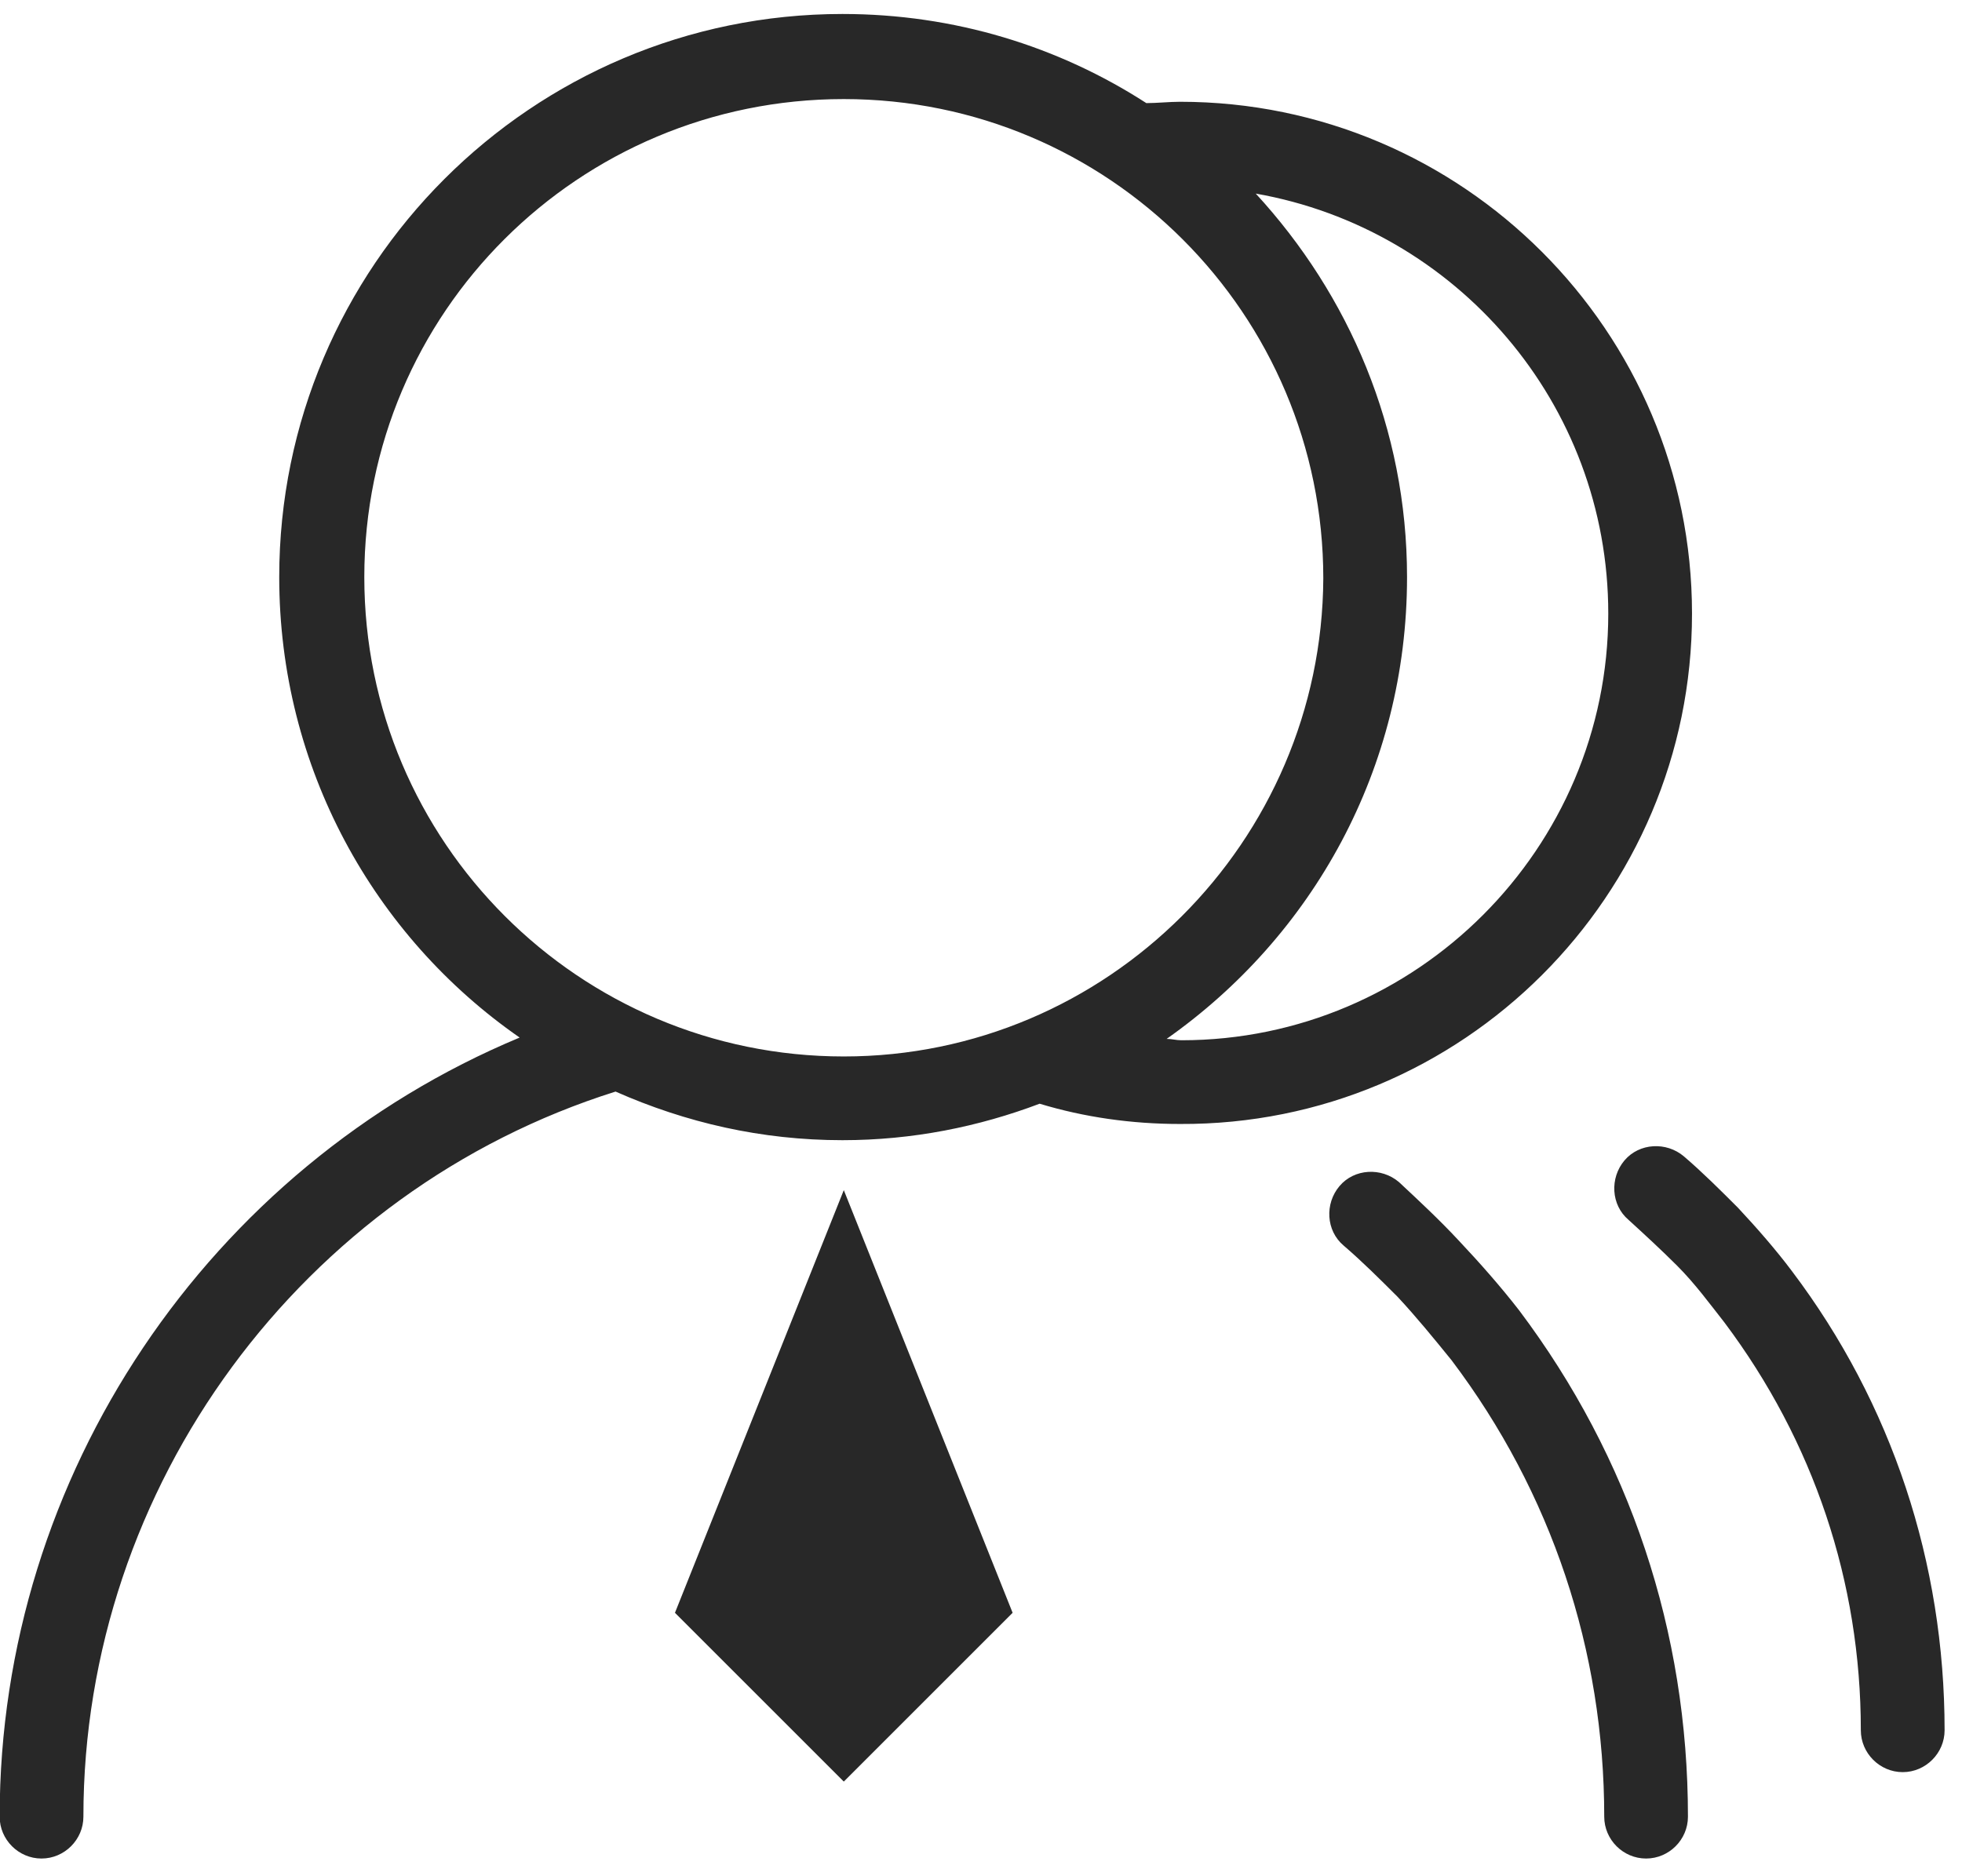
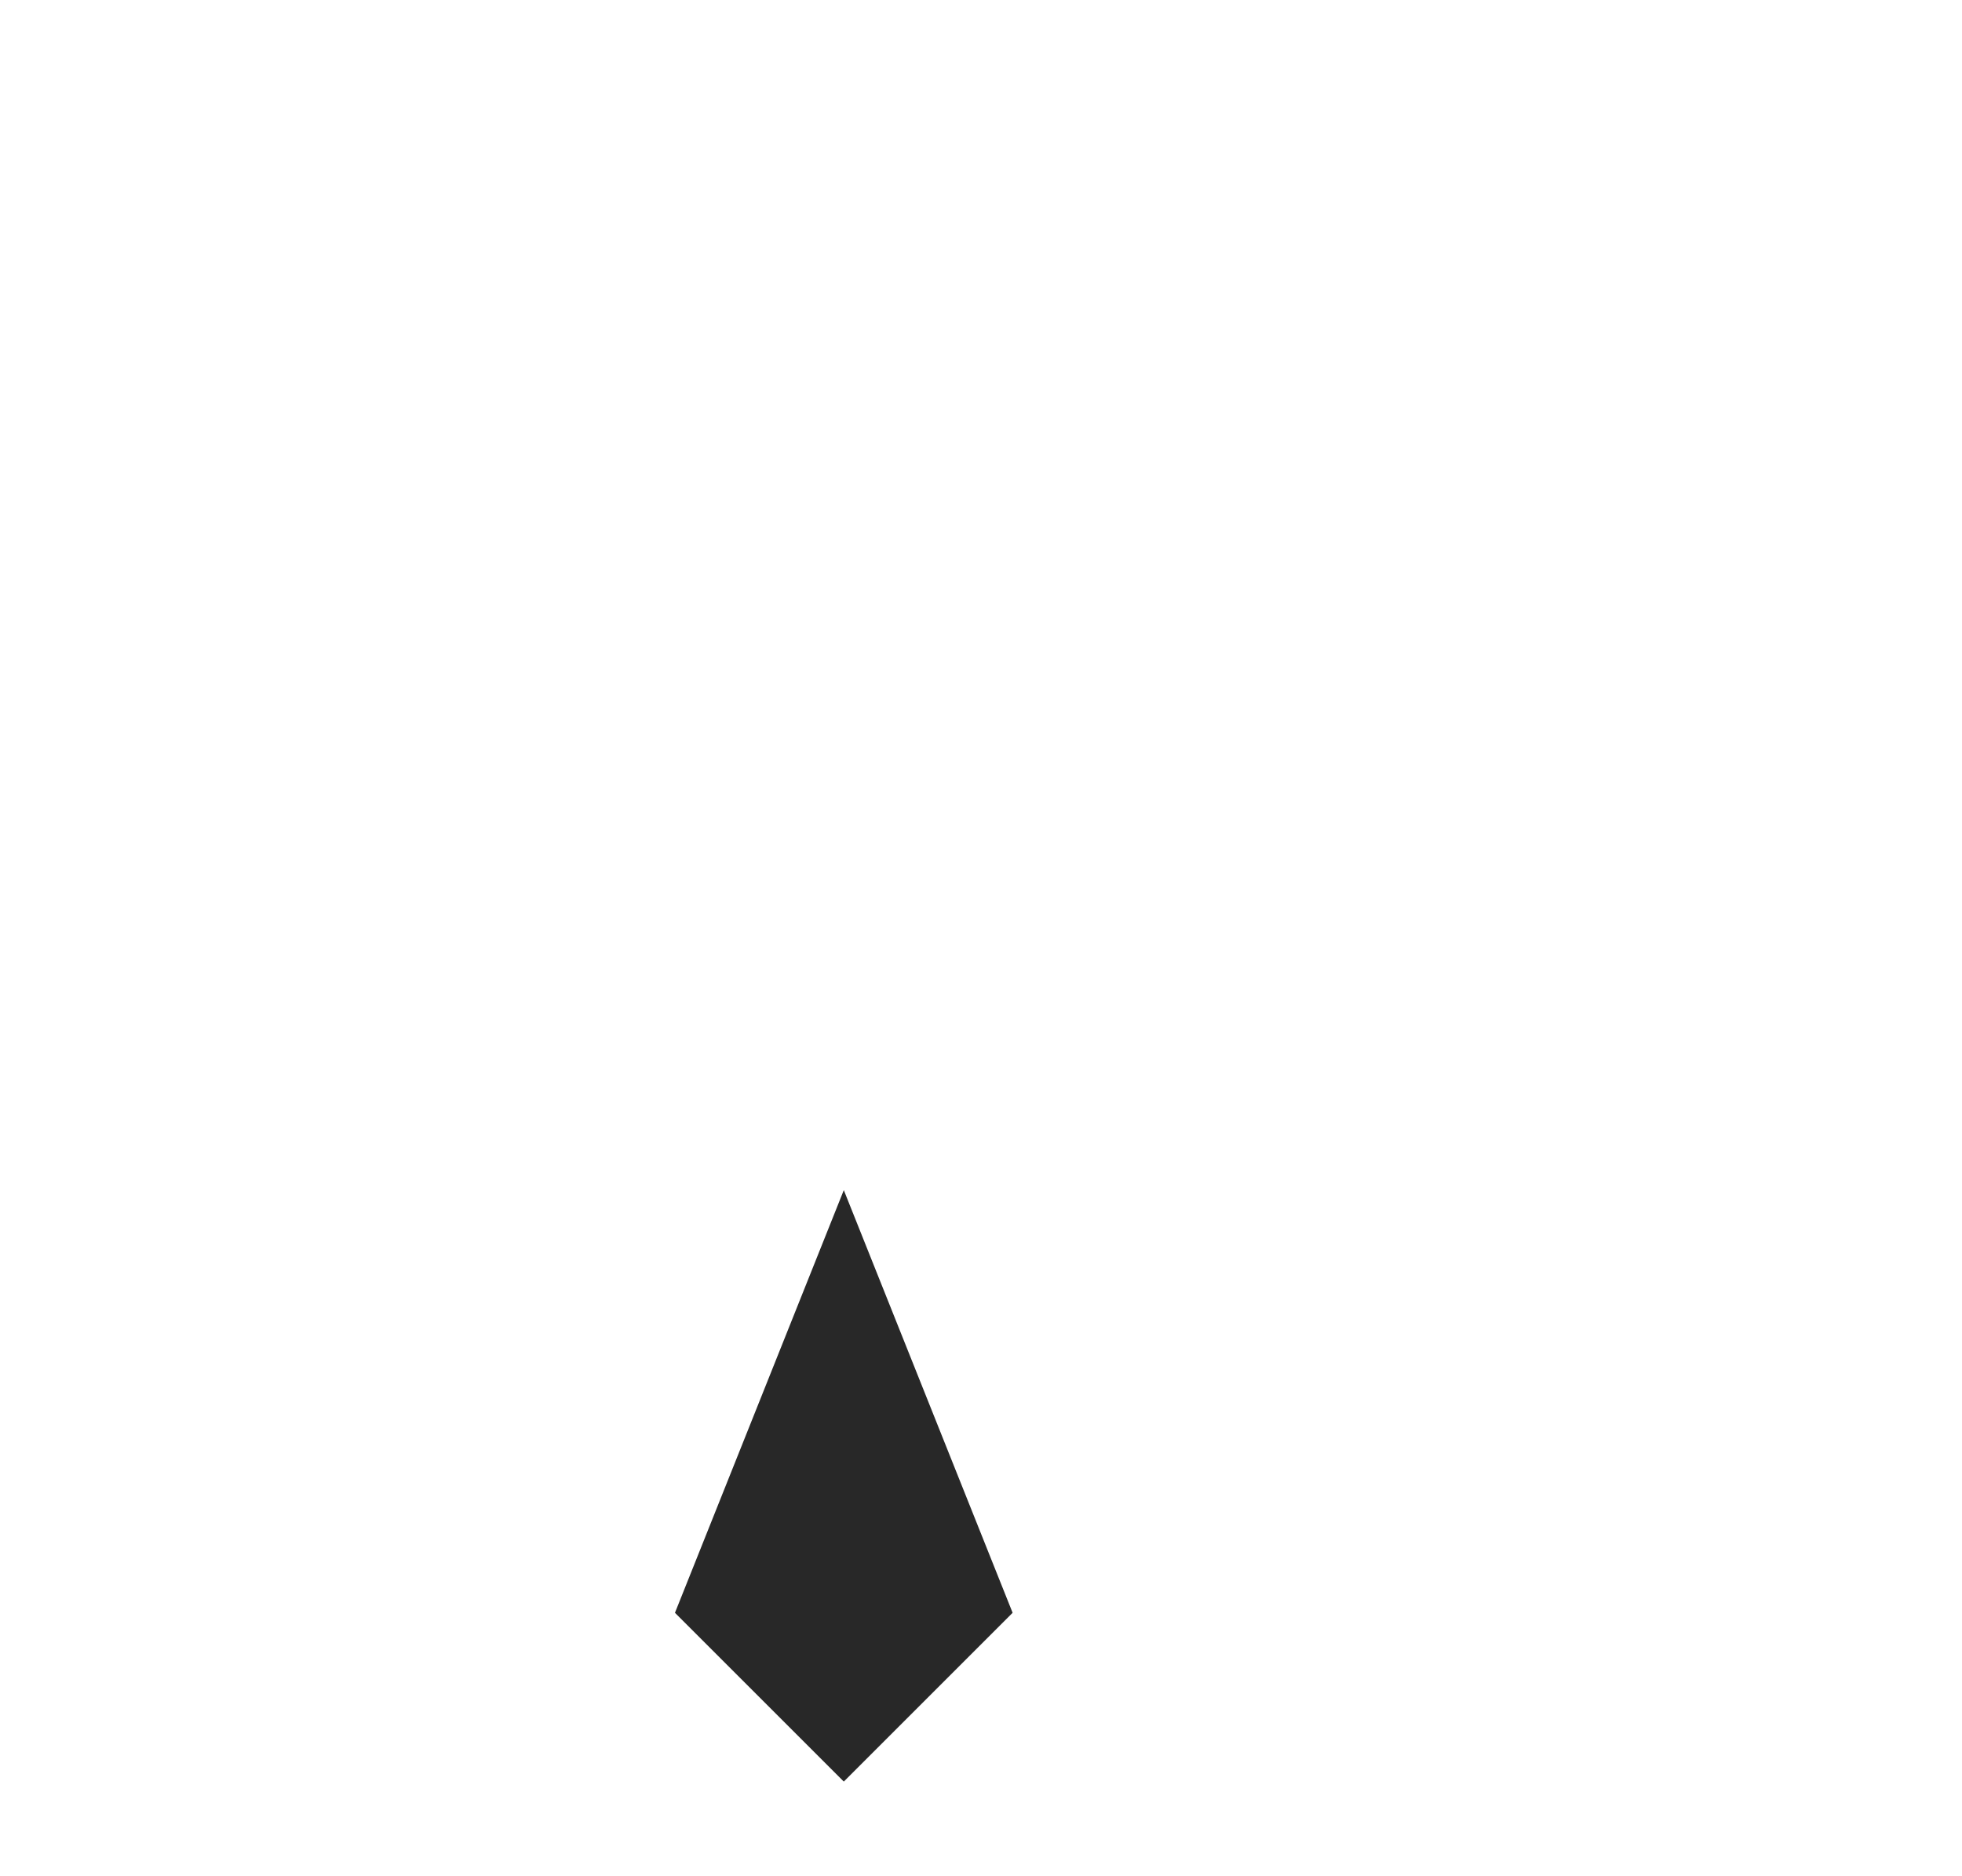
<svg xmlns="http://www.w3.org/2000/svg" width="69px" height="66px" viewBox="0 0 69 66" version="1.1">
  <title>投资理念-01</title>
  <desc>Created with Sketch.</desc>
  <g id="页面1" stroke="none" stroke-width="1" fill="none" fill-rule="evenodd">
    <g id="人才招聘" transform="translate(-527, -1444)" fill-rule="nonzero">
      <g id="投资理念-01" transform="translate(512.5, 1432)">
        <g id="编组">
-           <rect id="矩形" fill="#000000" opacity="0" x="0" y="0" width="95" height="95" />
-           <path d="M65.787,55.623 C65.123,54.91 64.41,54.245 63.697,53.58 C63.08,53.057 62.13,53.105 61.608,53.722 C61.085,54.34 61.133,55.29 61.75,55.812 C62.415,56.383 63.032,57 63.65,57.617 C64.315,58.33 64.933,59.09 65.55,59.85 C69.065,64.505 70.918,70.062 70.918,75.905 C70.918,76.713 71.582,77.377 72.39,77.377 C73.198,77.377 73.862,76.713 73.862,75.905 C73.862,69.397 71.82,63.27 67.925,58.093 C67.26,57.237 66.547,56.43 65.787,55.623 L65.787,55.623 Z M77.52,56.715 C76.95,55.955 76.285,55.195 75.62,54.483 C75.002,53.865 74.385,53.248 73.72,52.678 C73.103,52.155 72.153,52.203 71.63,52.82 C71.108,53.438 71.155,54.388 71.772,54.91 C72.343,55.432 72.912,55.955 73.483,56.525 C74.1,57.142 74.623,57.855 75.145,58.52 C78.28,62.7 79.942,67.64 79.942,72.865 C79.942,73.672 80.608,74.338 81.415,74.338 C82.222,74.338 82.888,73.672 82.888,72.865 C82.888,66.975 81.035,61.37 77.52,56.715 L77.52,56.715 Z M74.005,33.583 C74.005,23.655 65.93,15.58 56.002,15.58 C55.623,15.58 55.195,15.627 54.815,15.627 C51.727,13.633 48.07,12.492 44.127,12.492 C33.203,12.492 24.32,21.375 24.32,32.3 C24.32,38.998 27.645,44.935 32.775,48.498 C21.85,53.057 14.488,63.888 14.488,75.905 C14.488,76.713 15.152,77.377 15.96,77.377 C16.767,77.377 17.433,76.713 17.433,75.905 C17.433,64.267 25.128,53.865 36.148,50.398 C38.617,51.49 41.278,52.108 44.127,52.108 C46.597,52.108 48.925,51.633 51.062,50.825 C52.63,51.3 54.292,51.538 56.002,51.538 C65.93,51.585 74.005,43.51 74.005,33.583 L74.005,33.583 Z M44.175,49.163 C34.865,49.163 27.312,41.61 27.312,32.3 C27.312,22.99 34.865,15.485 44.175,15.485 C53.485,15.485 61.038,23.038 61.038,32.347 C60.99,41.61 53.438,49.163 44.175,49.163 L44.175,49.163 Z M56.05,48.593 C55.86,48.593 55.718,48.545 55.528,48.545 C60.657,44.935 63.983,39.045 63.983,32.3 C63.983,27.075 61.94,22.372 58.663,18.81 C65.692,20.045 71.06,26.172 71.06,33.583 C71.06,41.847 64.315,48.593 56.05,48.593 L56.05,48.593 Z" id="形状" fill="#282828" />
          <polygon id="路径" fill="#282828" points="38.237 68.733 44.175 74.67 50.112 68.733 44.175 53.865 38.237 68.733" />
        </g>
      </g>
    </g>
  </g>
</svg>